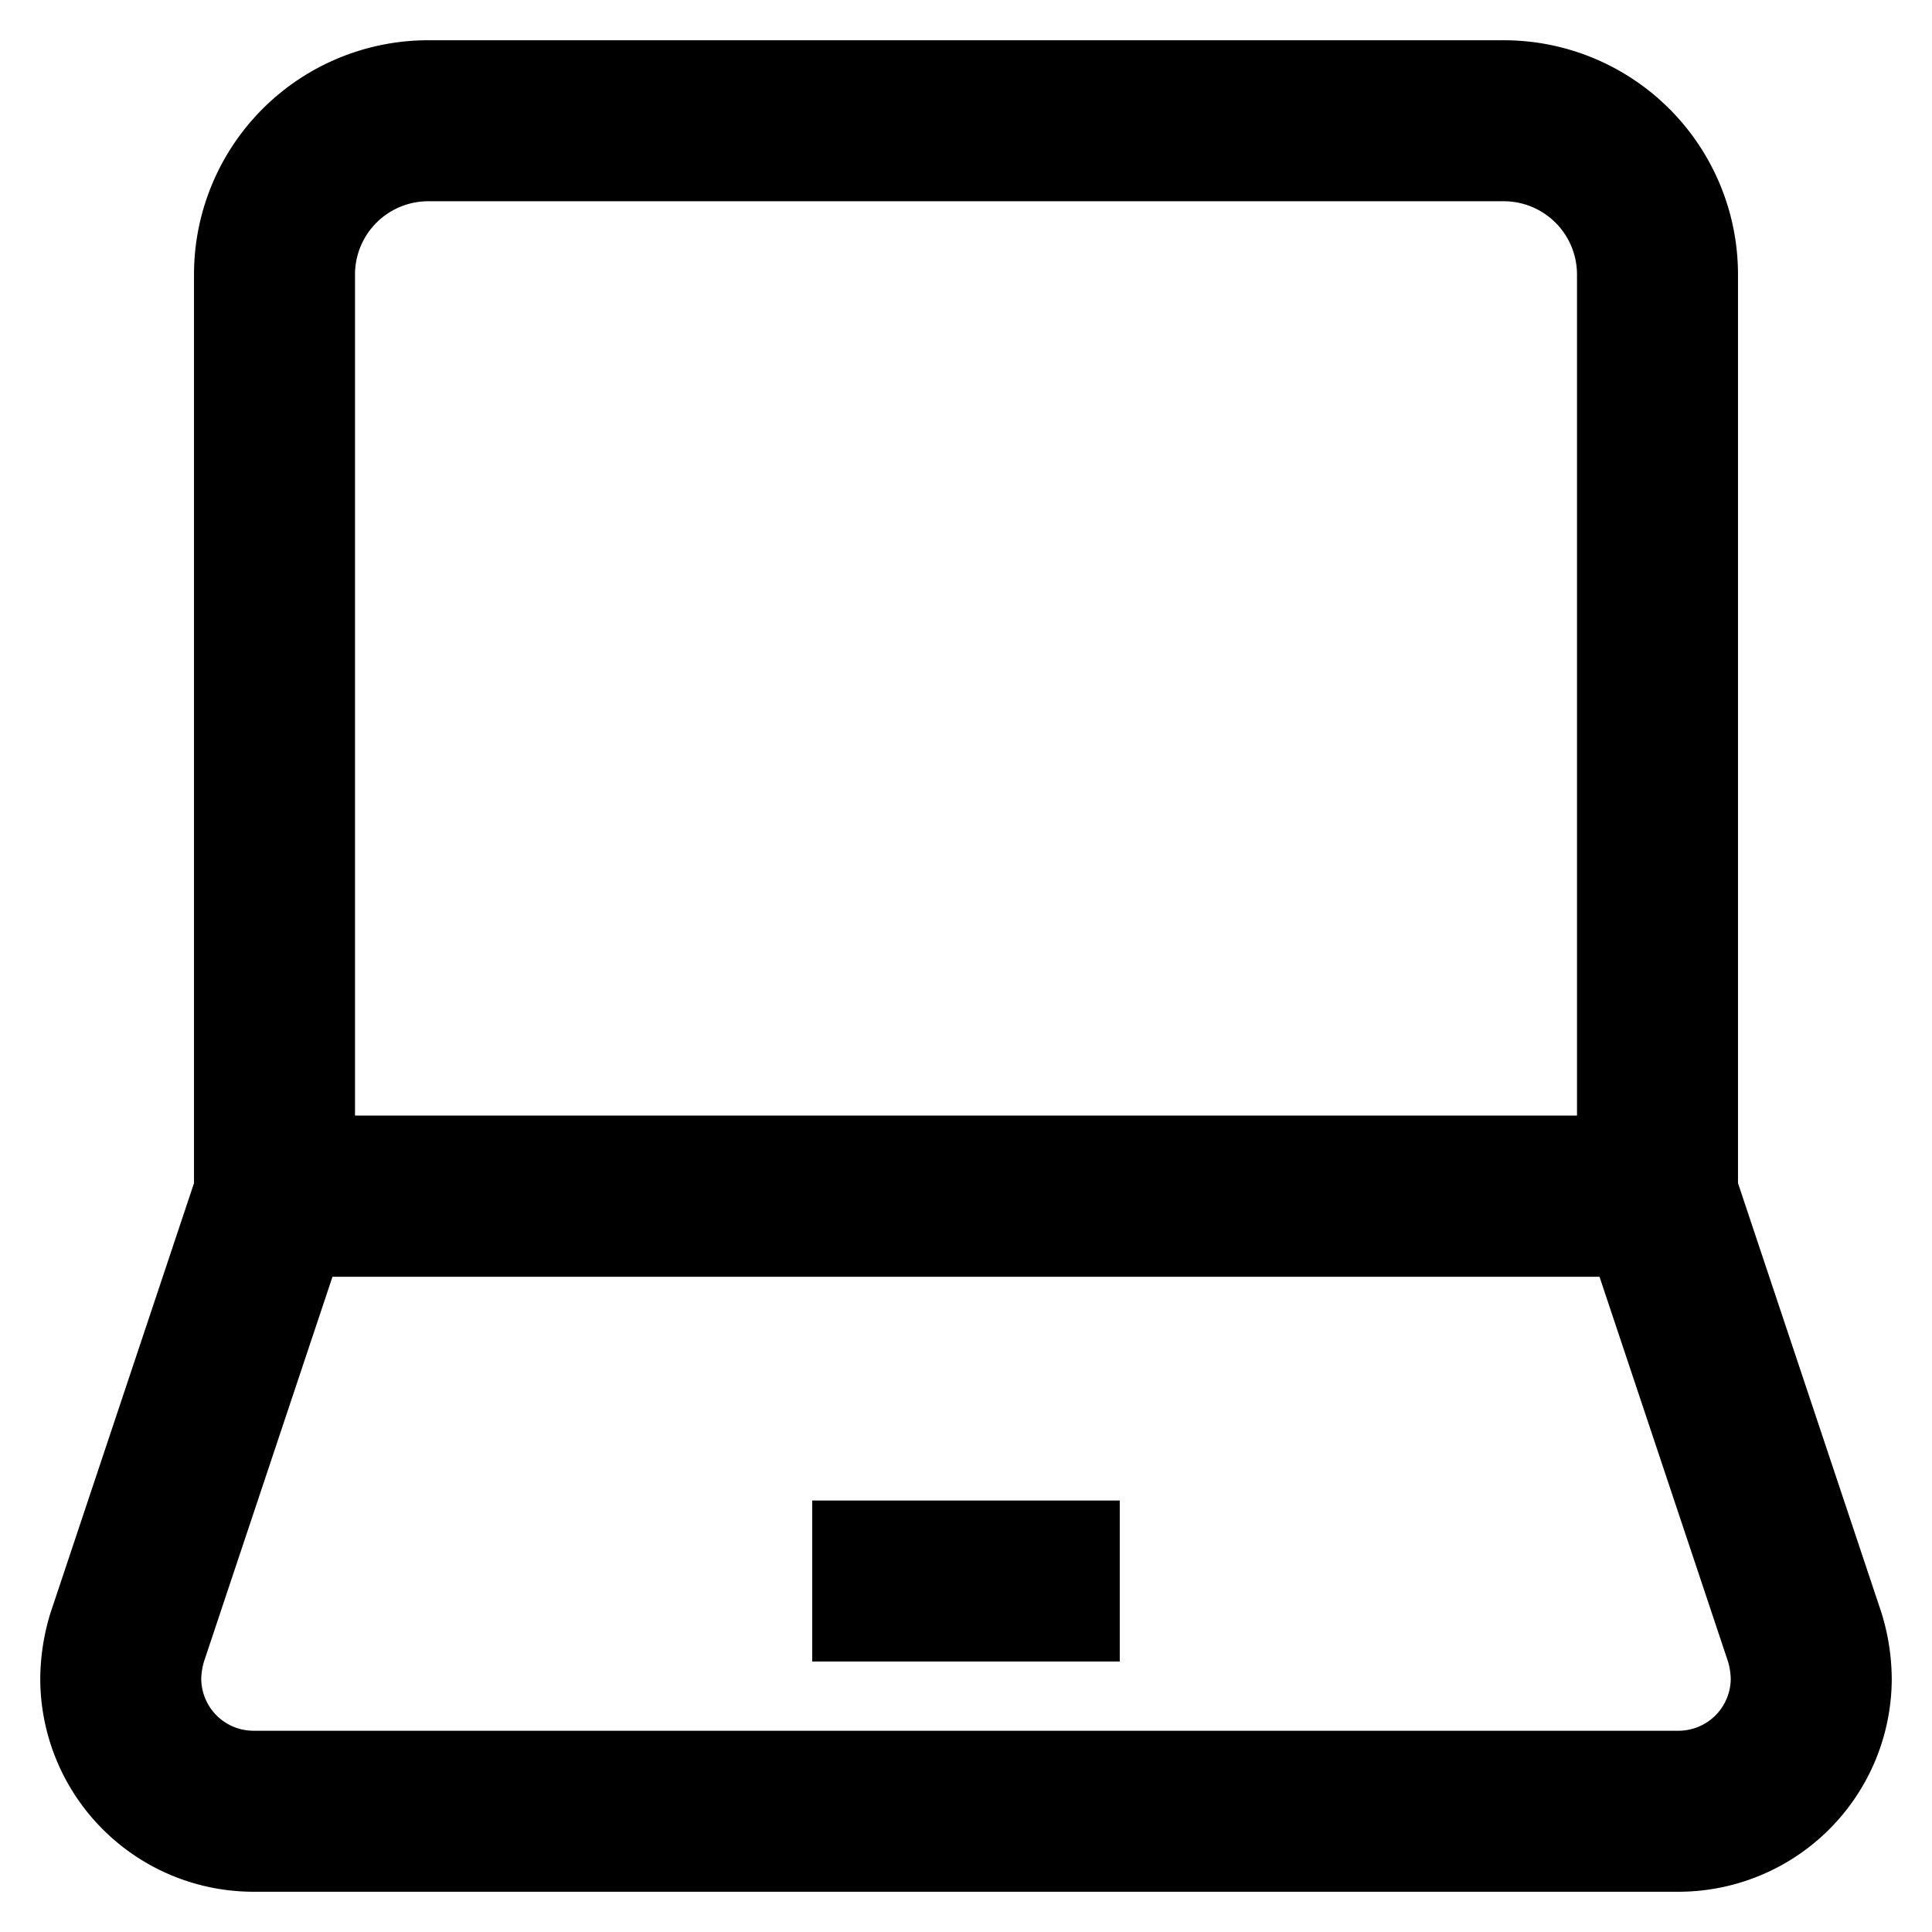
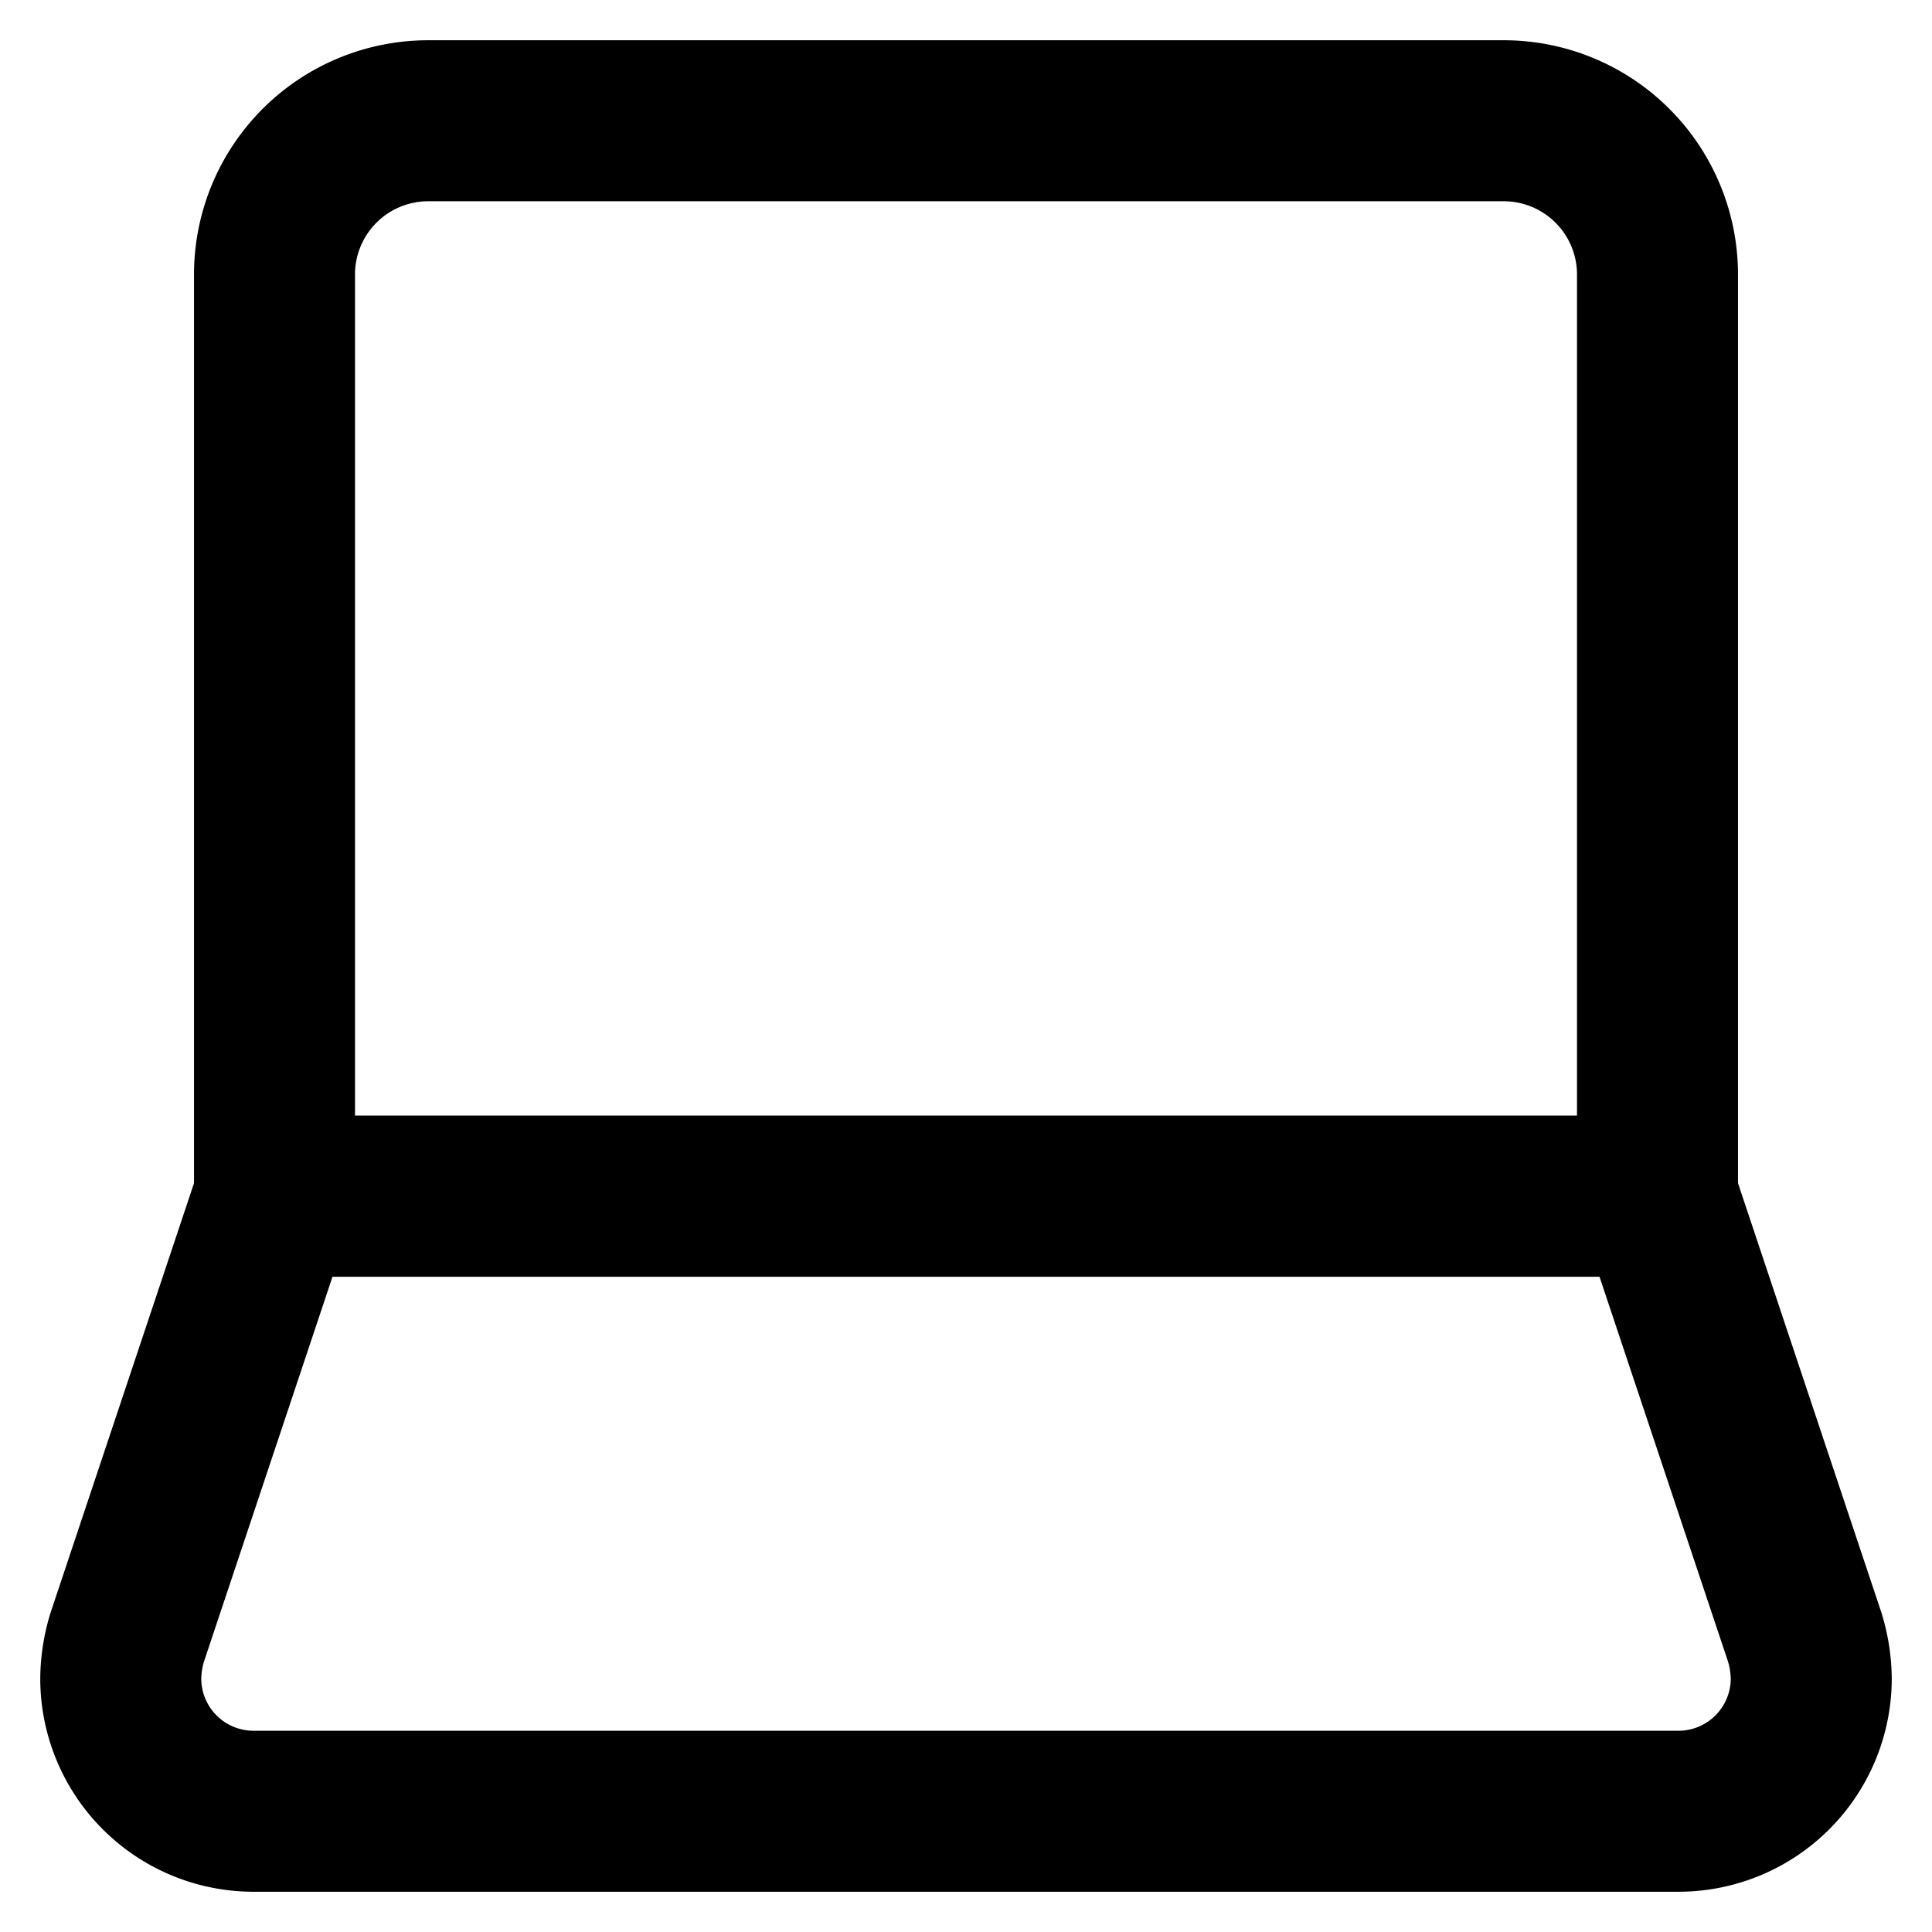
<svg xmlns="http://www.w3.org/2000/svg" stroke-width="2" id="Layer_1" data-name="Layer 1" viewBox="0 0 24 24" version="1.1">
  <defs>
    <style>.cls-5efw8e83w35wxz2kb9khtg-1{fill:none;stroke:#000000;stroke-miterlimit:10;;}</style>
  </defs>
  <path class="cls-5efw8e83w35wxz2kb9khtg-1" d="M5.32 1.5h13.36a1.91 1.91 0 0 1 1.91 1.91v11.45H3.41V3.41A1.91 1.91 0 0 1 5.32 1.5Z" />
  <path class="cls-5efw8e83w35wxz2kb9khtg-1" d="M20.59 14.86H3.41l-1.83 5.48a1.82 1.82 0 0 0-.08.52 1.65 1.65 0 0 0 1.64 1.64h17.72a1.65 1.65 0 0 0 1.64-1.64 1.82 1.82 0 0 0-.08-.52Z" />
-   <line class="cls-5efw8e83w35wxz2kb9khtg-1" x1="10.09" y1="19.64" x2="13.91" y2="19.64" />
</svg>